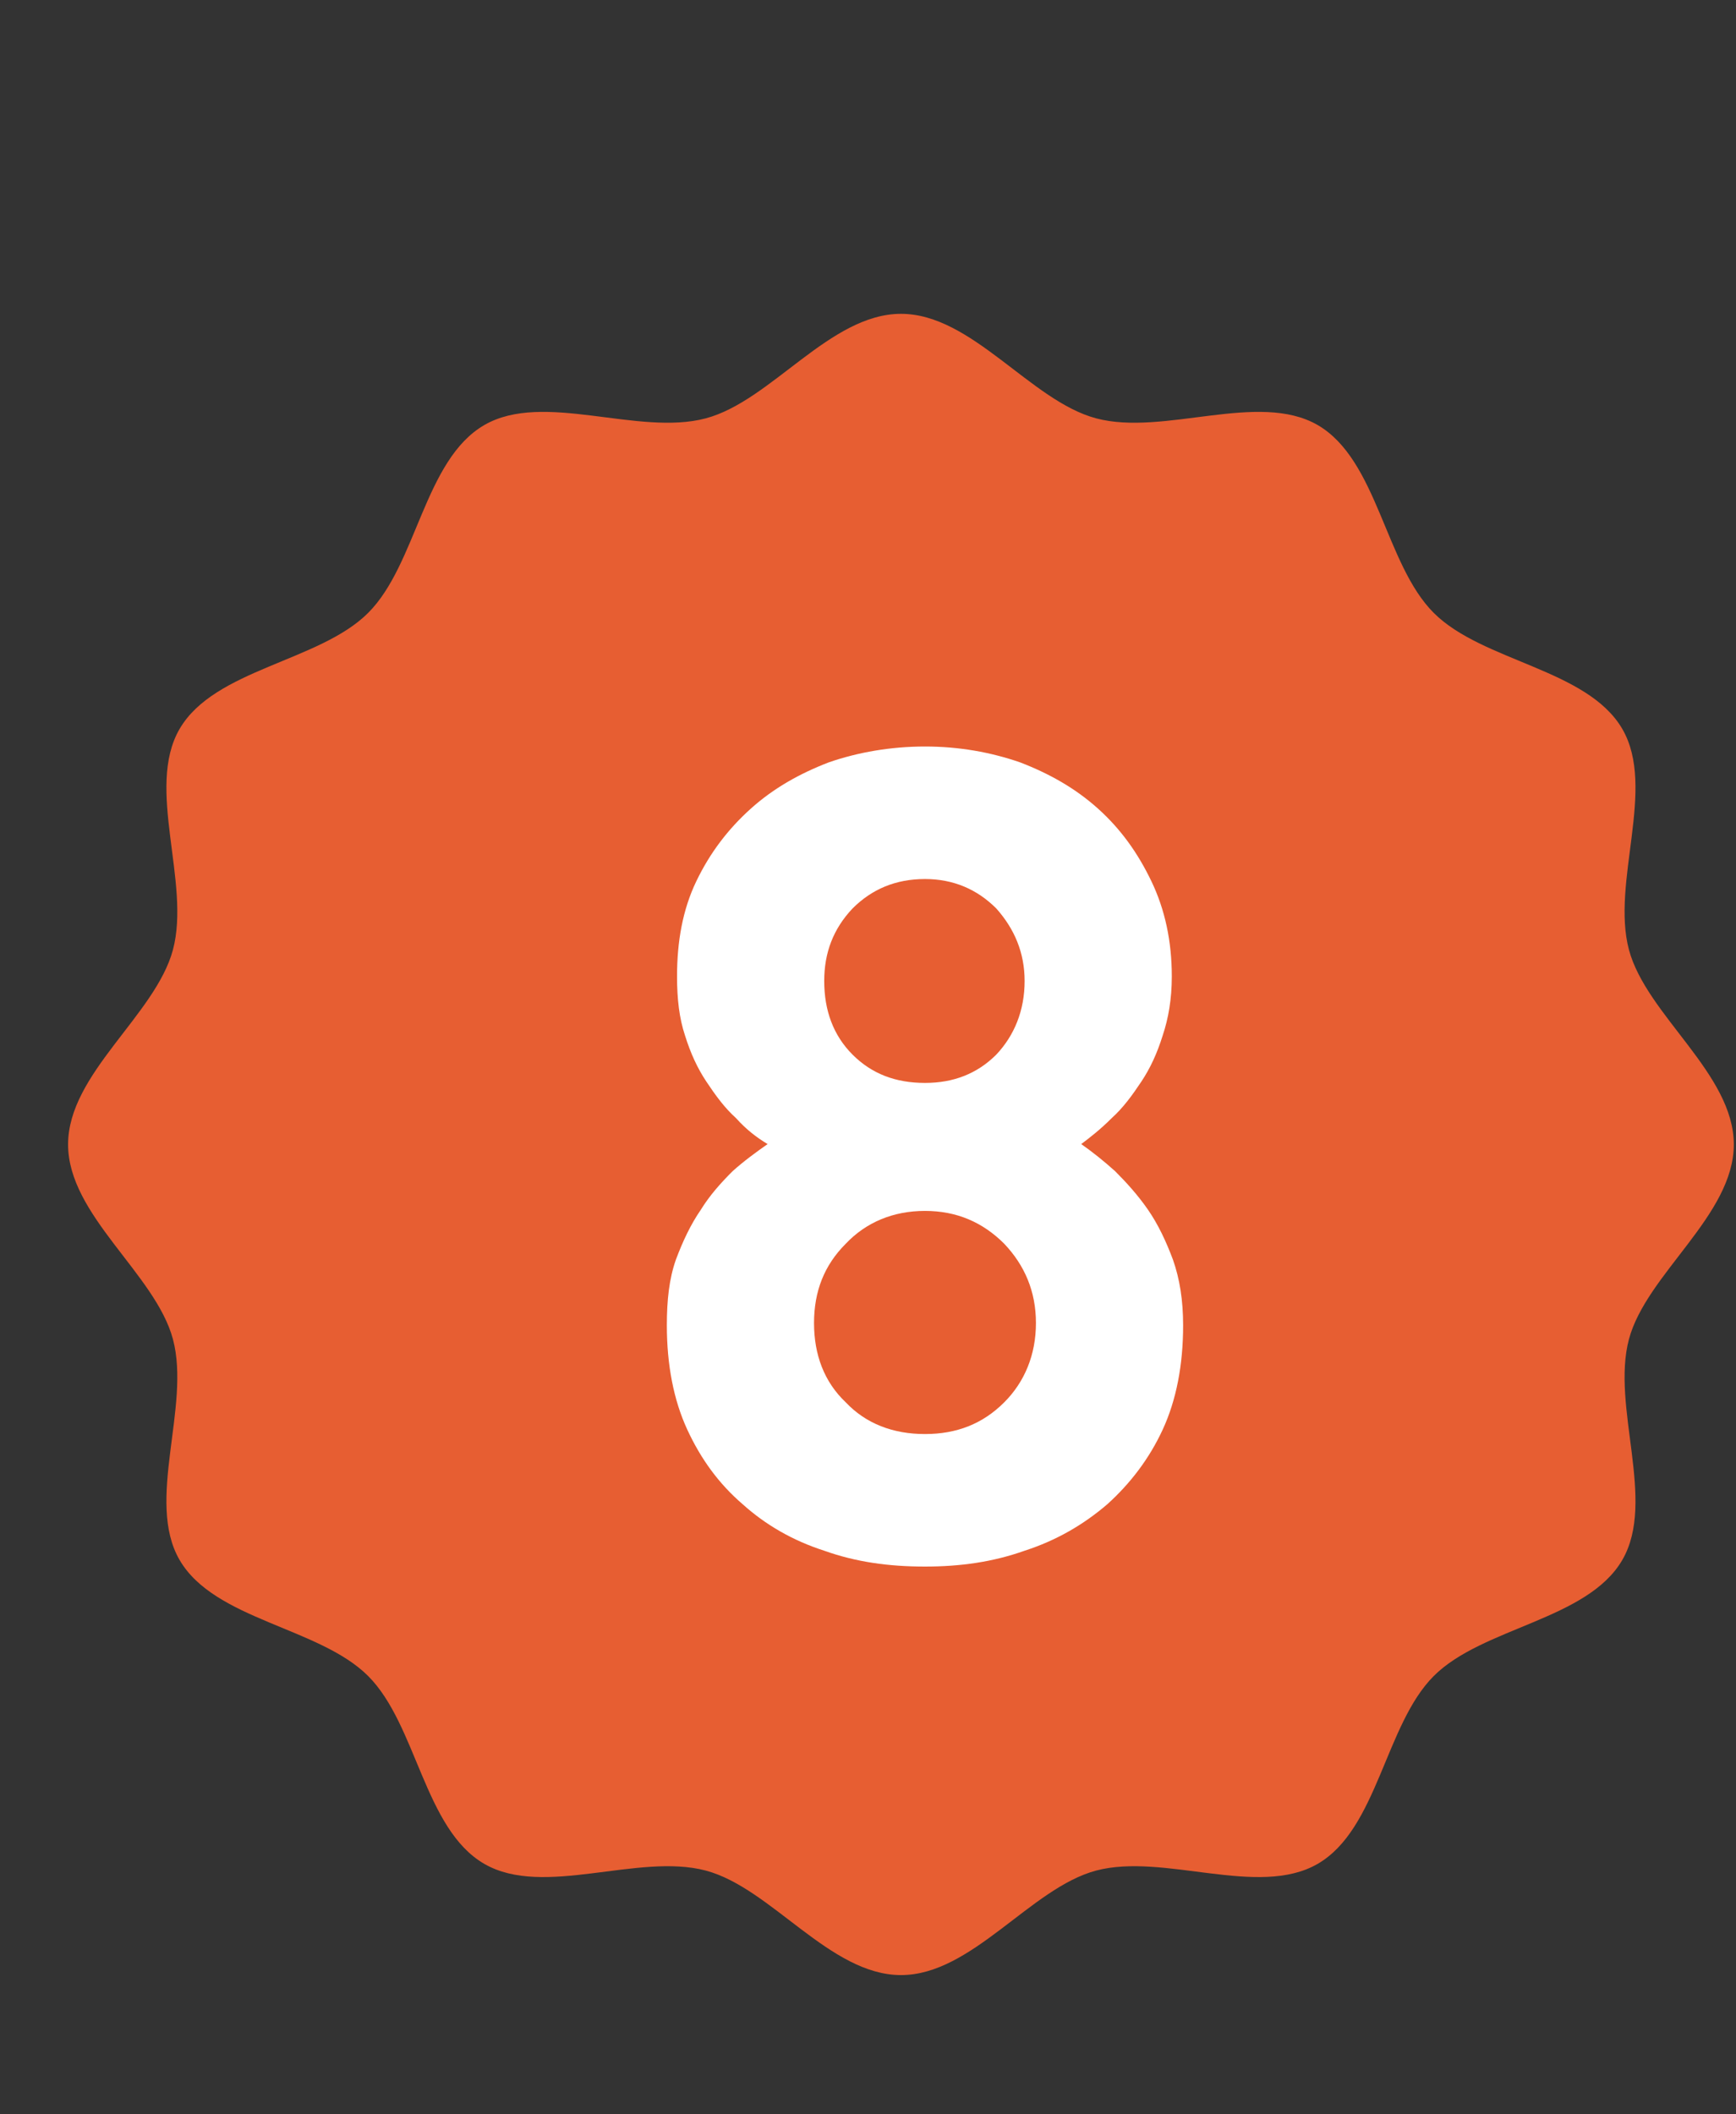
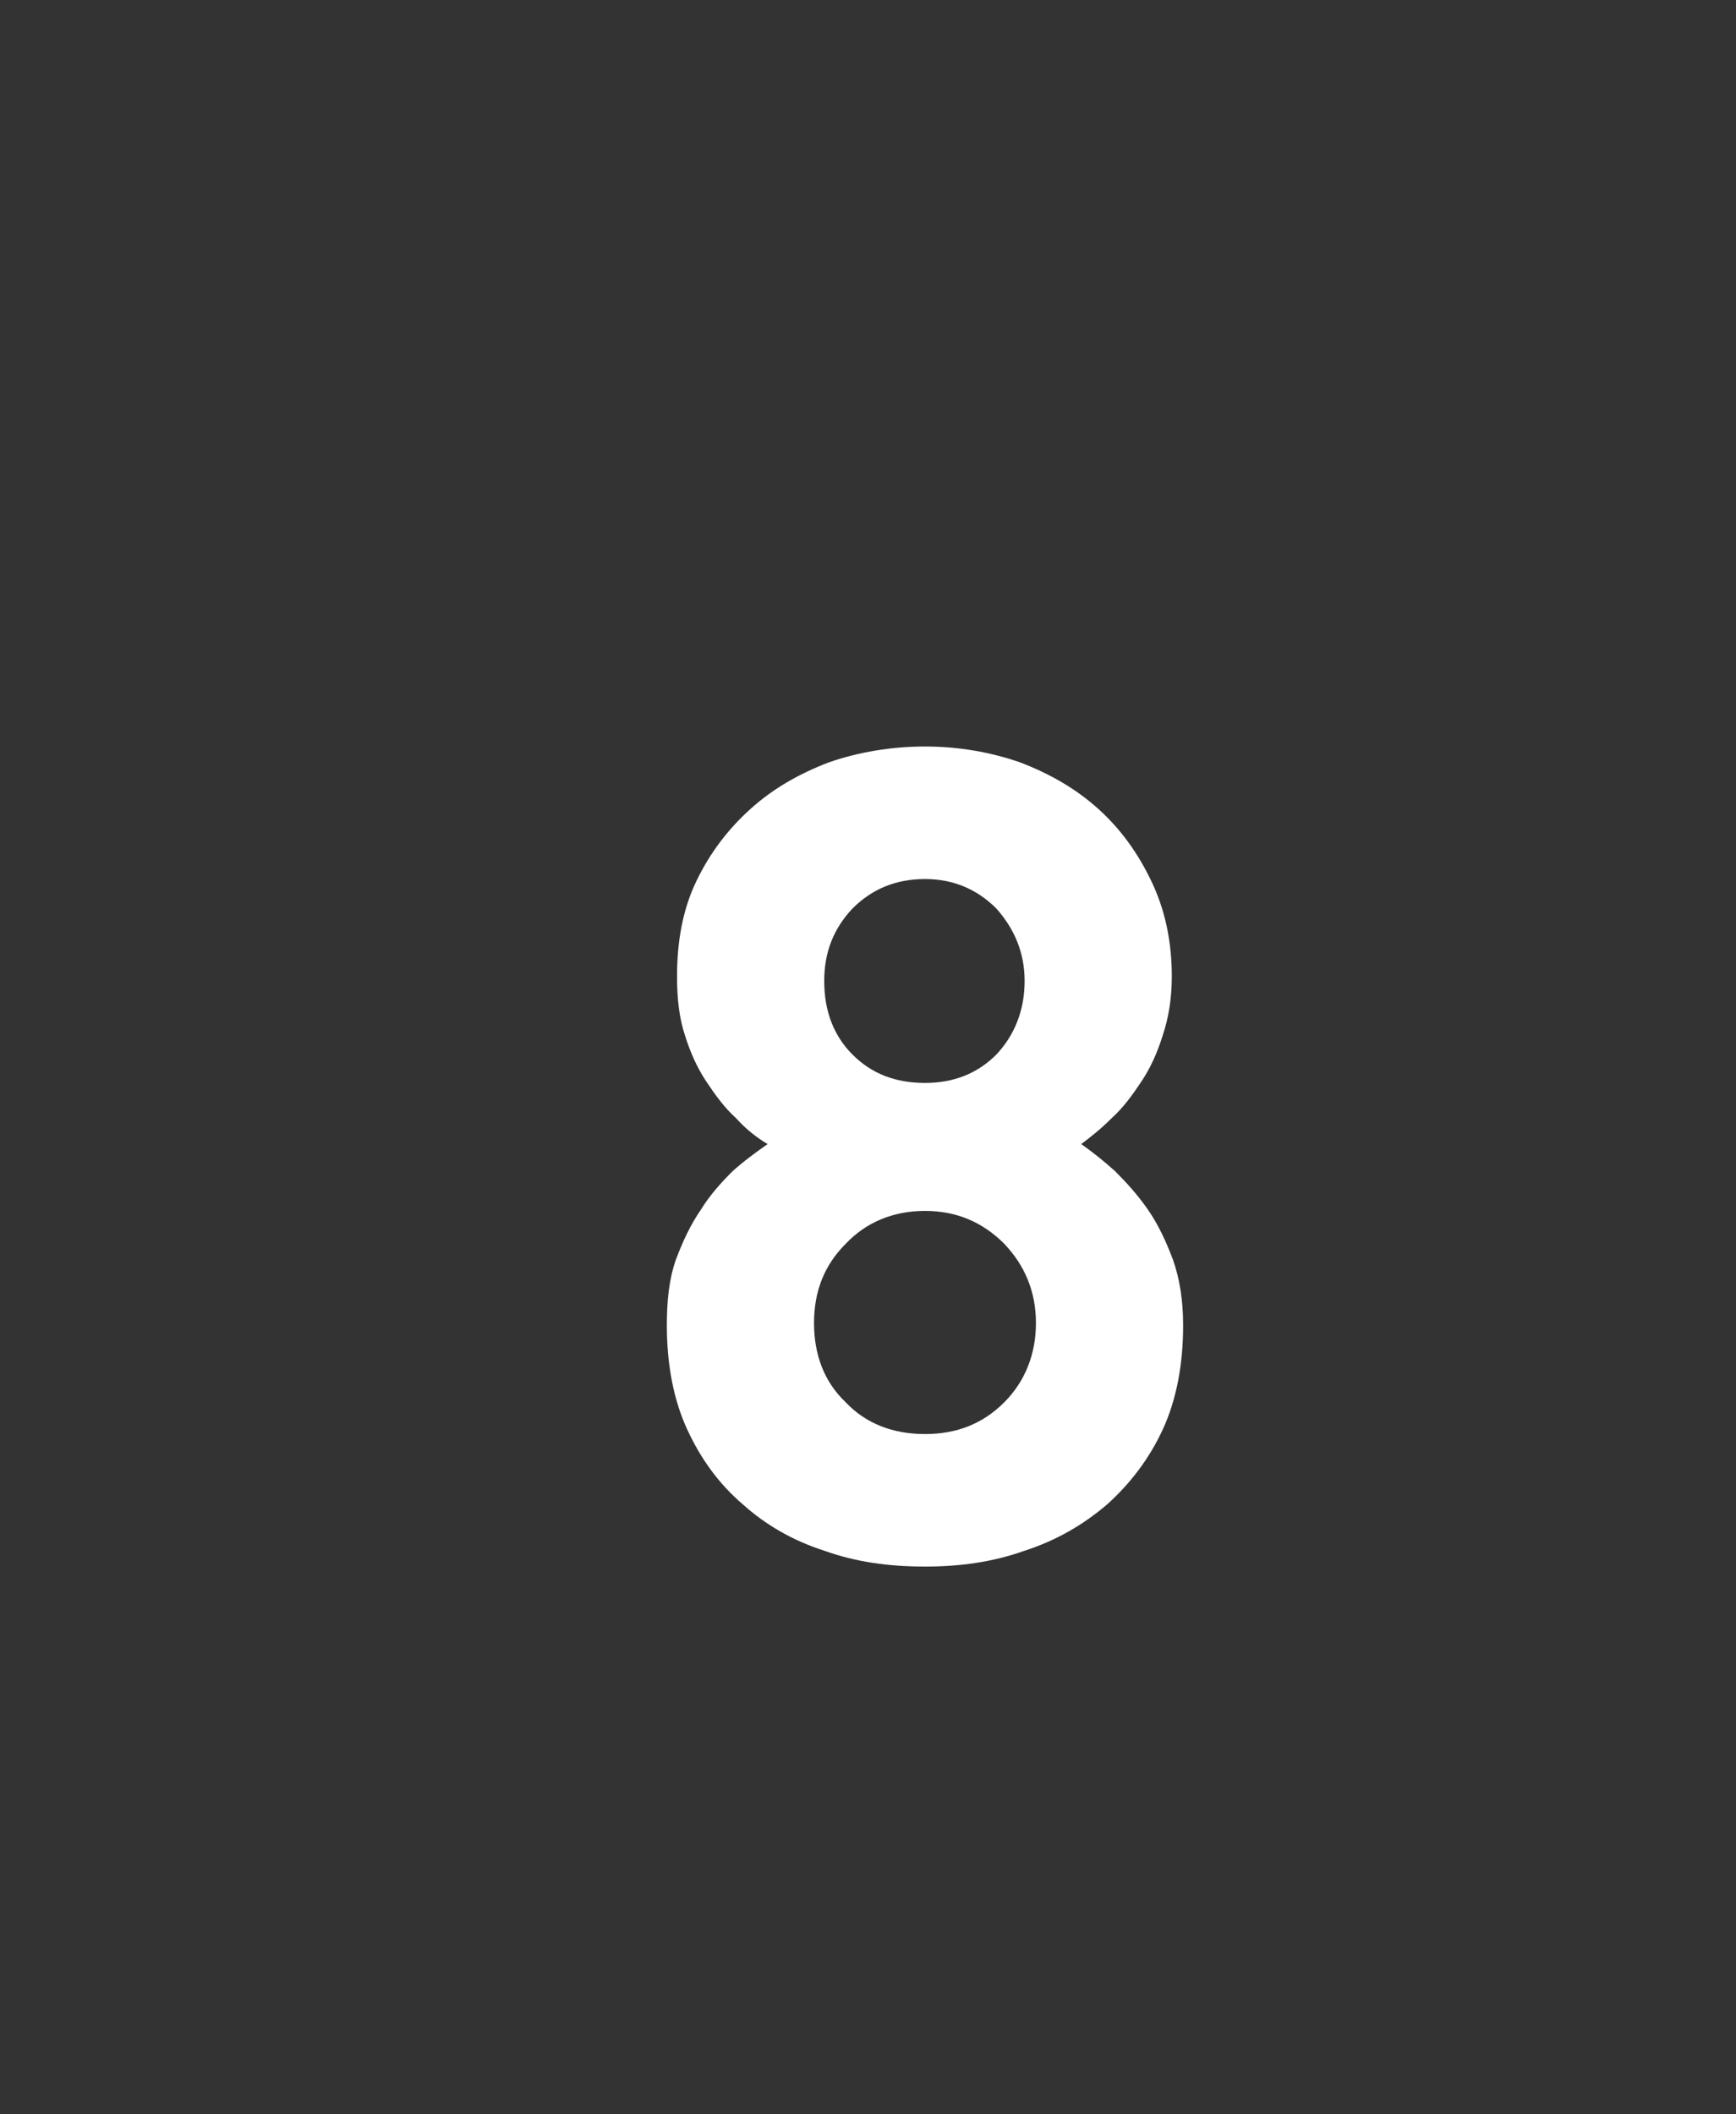
<svg xmlns="http://www.w3.org/2000/svg" width="23" height="28" viewBox="0 0 23 28" fill="none">
  <rect x="0" y="0" width="23" height="28" fill="#333333" stroke="none" />
-   <path d="M22.971 15.156C22.971 16.095 21.814 16.869 21.582 17.734C21.343 18.629 21.948 19.875 21.494 20.658C21.032 21.454 19.644 21.549 18.997 22.194C18.349 22.84 18.254 24.224 17.456 24.684C16.67 25.137 15.42 24.534 14.522 24.772C13.654 25.003 12.878 26.156 11.937 26.156C10.995 26.156 10.219 25.003 9.351 24.772C8.453 24.534 7.203 25.137 6.418 24.684C5.619 24.224 5.524 22.84 4.876 22.194C4.229 21.549 2.841 21.454 2.379 20.658C1.925 19.875 2.53 18.629 2.291 17.734C2.059 16.869 0.902 16.095 0.902 15.156C0.902 14.218 2.059 13.444 2.291 12.579C2.53 11.684 1.925 10.437 2.379 9.654C2.841 8.859 4.229 8.763 4.876 8.118C5.524 7.473 5.619 6.089 6.418 5.628C7.203 5.176 8.453 5.779 9.351 5.54C10.219 5.309 10.995 4.156 11.937 4.156C12.878 4.156 13.654 5.309 14.522 5.54C15.42 5.779 16.67 5.176 17.456 5.628C18.254 6.089 18.349 7.473 18.997 8.118C19.644 8.763 21.032 8.859 21.494 9.654C21.948 10.437 21.343 11.684 21.582 12.579C21.814 13.444 22.971 14.218 22.971 15.156Z" fill="#E75E32" />
  <path d="M15.675 17.551C15.675 18.076 15.585 18.541 15.405 18.931C15.225 19.321 14.97 19.651 14.67 19.921C14.355 20.191 13.995 20.401 13.575 20.536C13.155 20.686 12.72 20.746 12.255 20.746C11.775 20.746 11.34 20.686 10.92 20.536C10.5 20.401 10.14 20.191 9.84 19.921C9.525 19.651 9.285 19.321 9.105 18.931C8.925 18.541 8.835 18.076 8.835 17.551C8.835 17.221 8.865 16.936 8.955 16.681C9.045 16.441 9.15 16.216 9.285 16.021C9.405 15.826 9.555 15.661 9.705 15.511C9.855 15.376 10.02 15.256 10.17 15.151C10.02 15.061 9.885 14.956 9.75 14.806C9.6 14.671 9.48 14.506 9.36 14.326C9.24 14.146 9.15 13.951 9.075 13.711C9 13.486 8.97 13.231 8.97 12.931C8.97 12.466 9.045 12.046 9.225 11.671C9.405 11.296 9.645 10.981 9.945 10.711C10.245 10.441 10.59 10.246 10.98 10.096C11.37 9.961 11.805 9.886 12.255 9.886C12.705 9.886 13.125 9.961 13.515 10.096C13.905 10.246 14.25 10.441 14.55 10.711C14.85 10.981 15.075 11.296 15.255 11.671C15.435 12.046 15.525 12.466 15.525 12.931C15.525 13.231 15.48 13.486 15.405 13.711C15.33 13.951 15.24 14.146 15.12 14.326C15 14.506 14.88 14.671 14.73 14.806C14.58 14.956 14.445 15.061 14.325 15.151C14.475 15.256 14.625 15.376 14.775 15.511C14.925 15.661 15.075 15.826 15.21 16.021C15.345 16.216 15.45 16.441 15.54 16.681C15.63 16.936 15.675 17.221 15.675 17.551ZM13.725 17.521C13.725 17.101 13.575 16.756 13.305 16.471C13.02 16.186 12.675 16.036 12.255 16.036C11.835 16.036 11.475 16.186 11.205 16.471C10.92 16.756 10.785 17.101 10.785 17.521C10.785 17.941 10.92 18.301 11.205 18.571C11.475 18.856 11.835 18.991 12.255 18.991C12.675 18.991 13.02 18.856 13.305 18.571C13.575 18.301 13.725 17.941 13.725 17.521ZM13.575 12.991C13.575 12.616 13.44 12.301 13.2 12.031C12.945 11.776 12.63 11.641 12.255 11.641C11.865 11.641 11.55 11.776 11.295 12.031C11.04 12.301 10.92 12.616 10.92 12.991C10.92 13.381 11.04 13.711 11.295 13.966C11.55 14.221 11.865 14.341 12.255 14.341C12.63 14.341 12.945 14.221 13.2 13.966C13.44 13.711 13.575 13.381 13.575 12.991Z" fill="white" />
</svg>